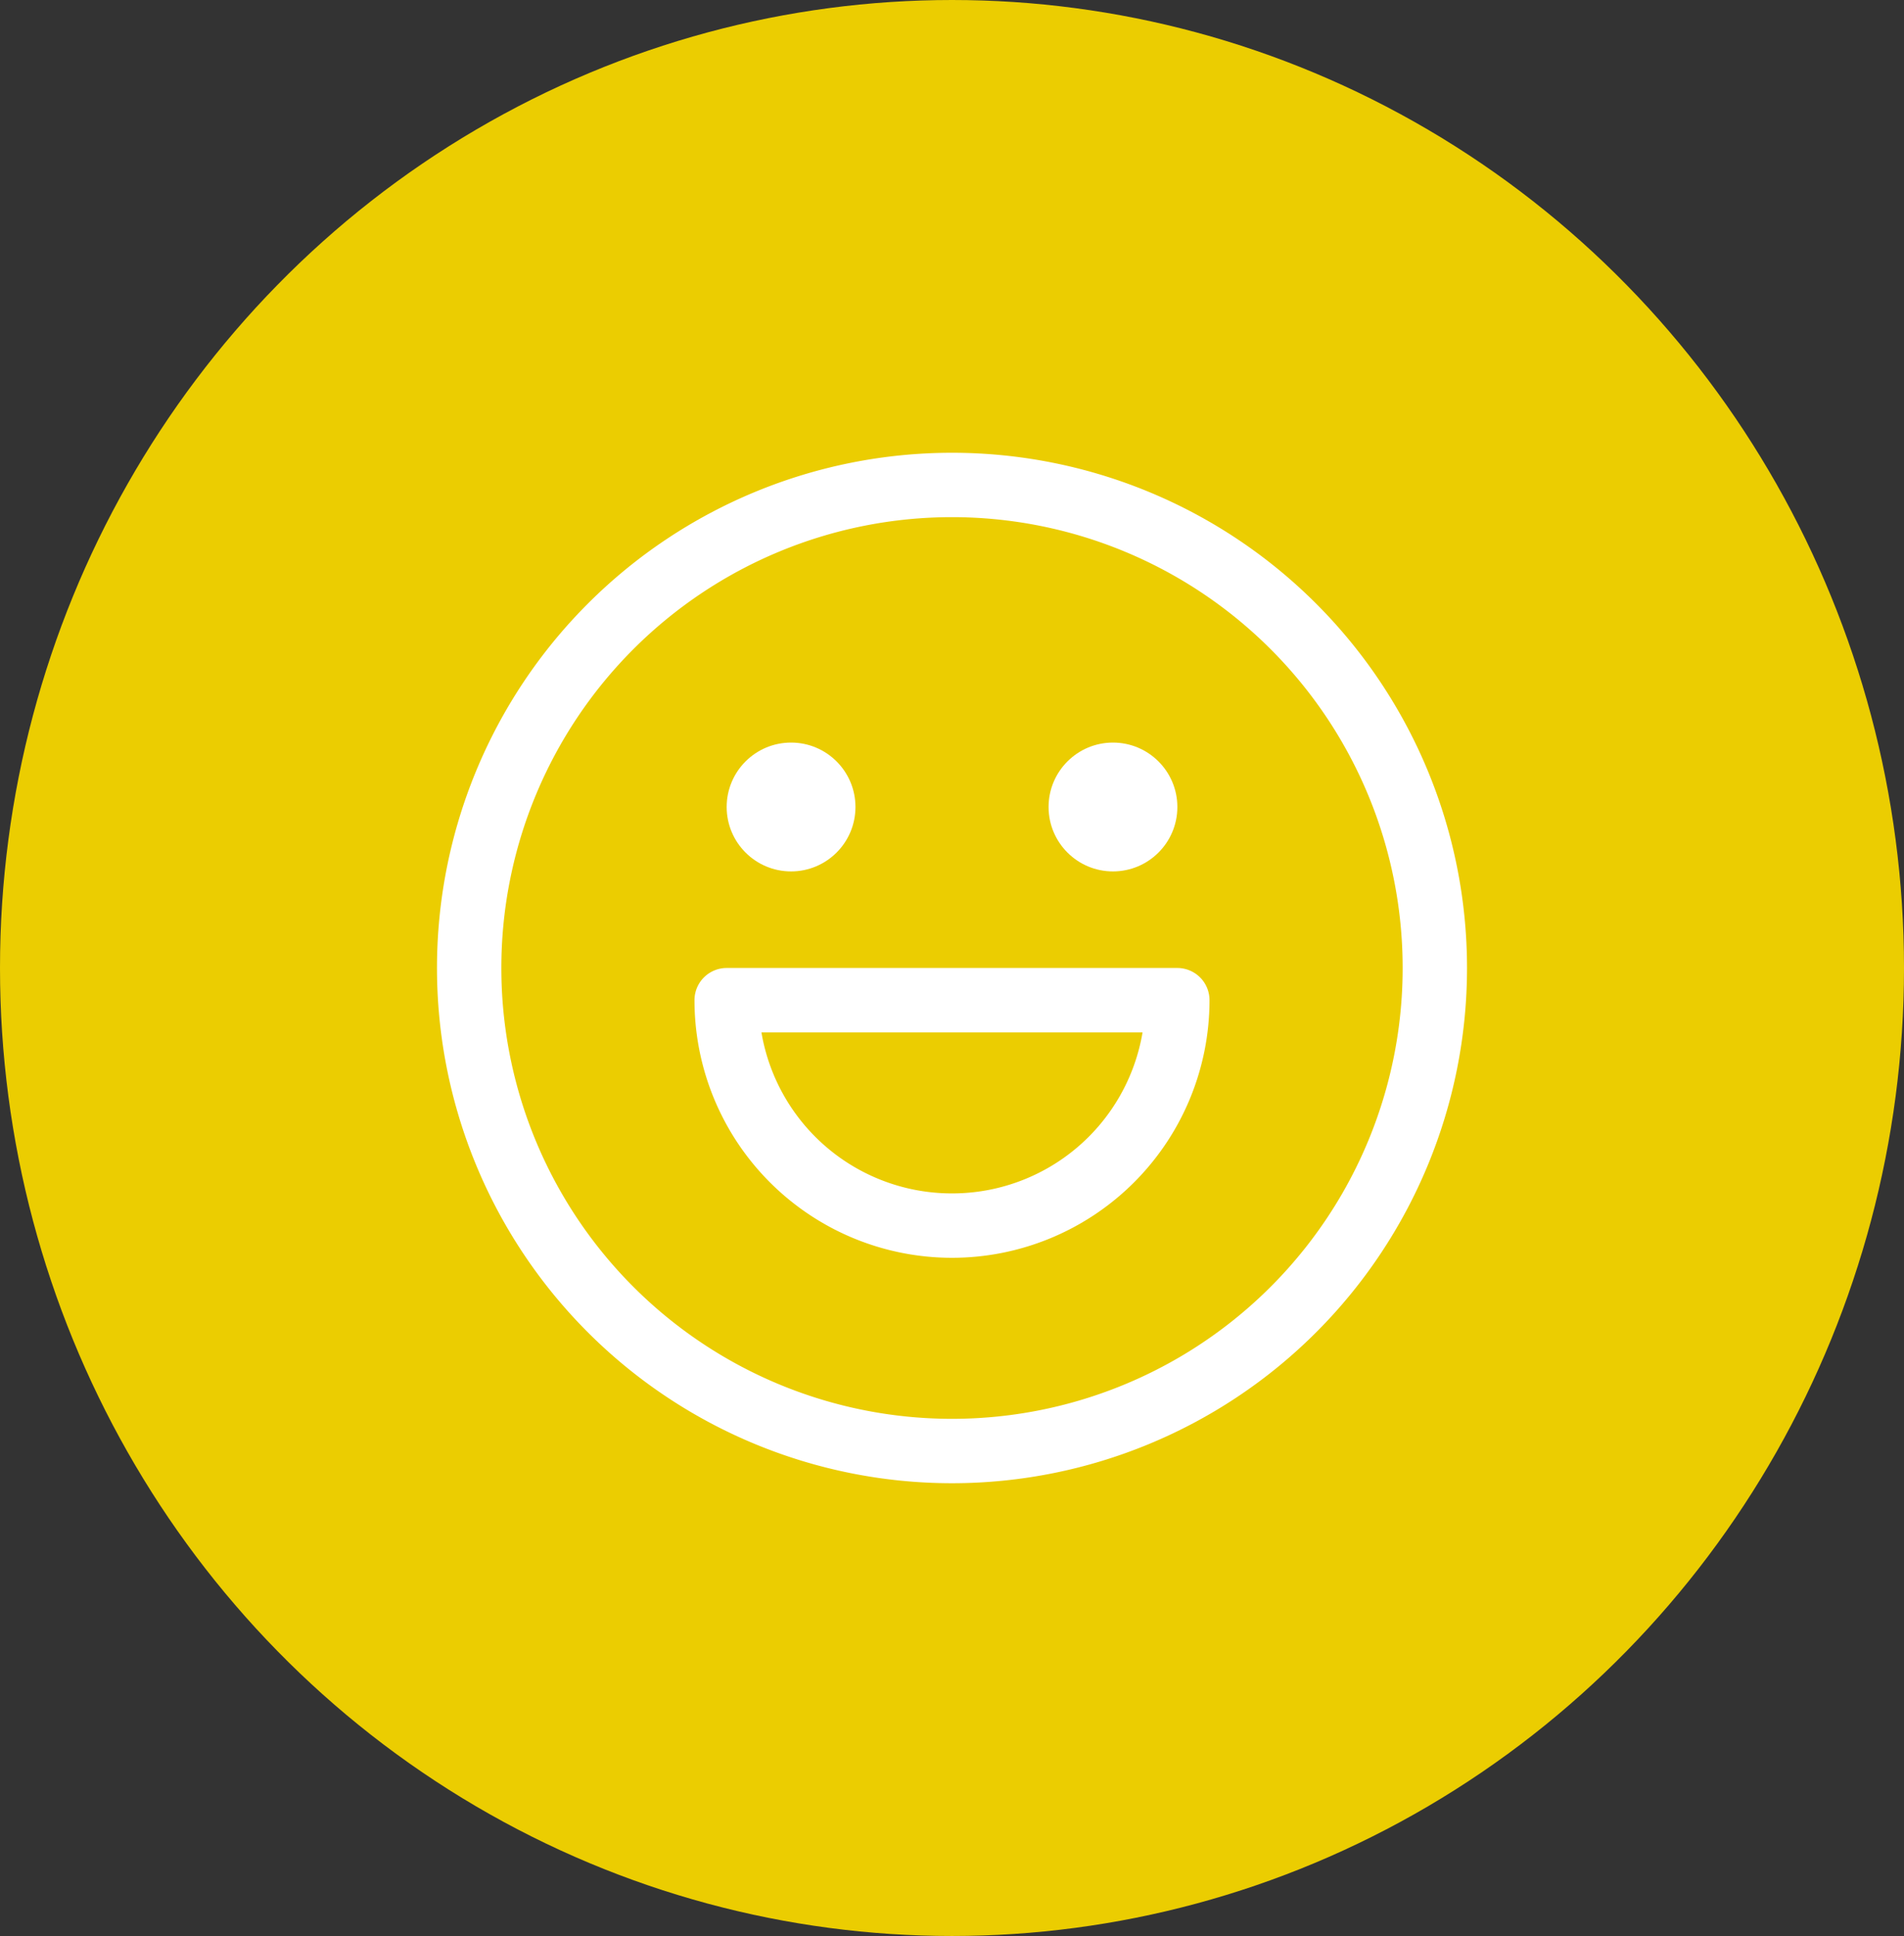
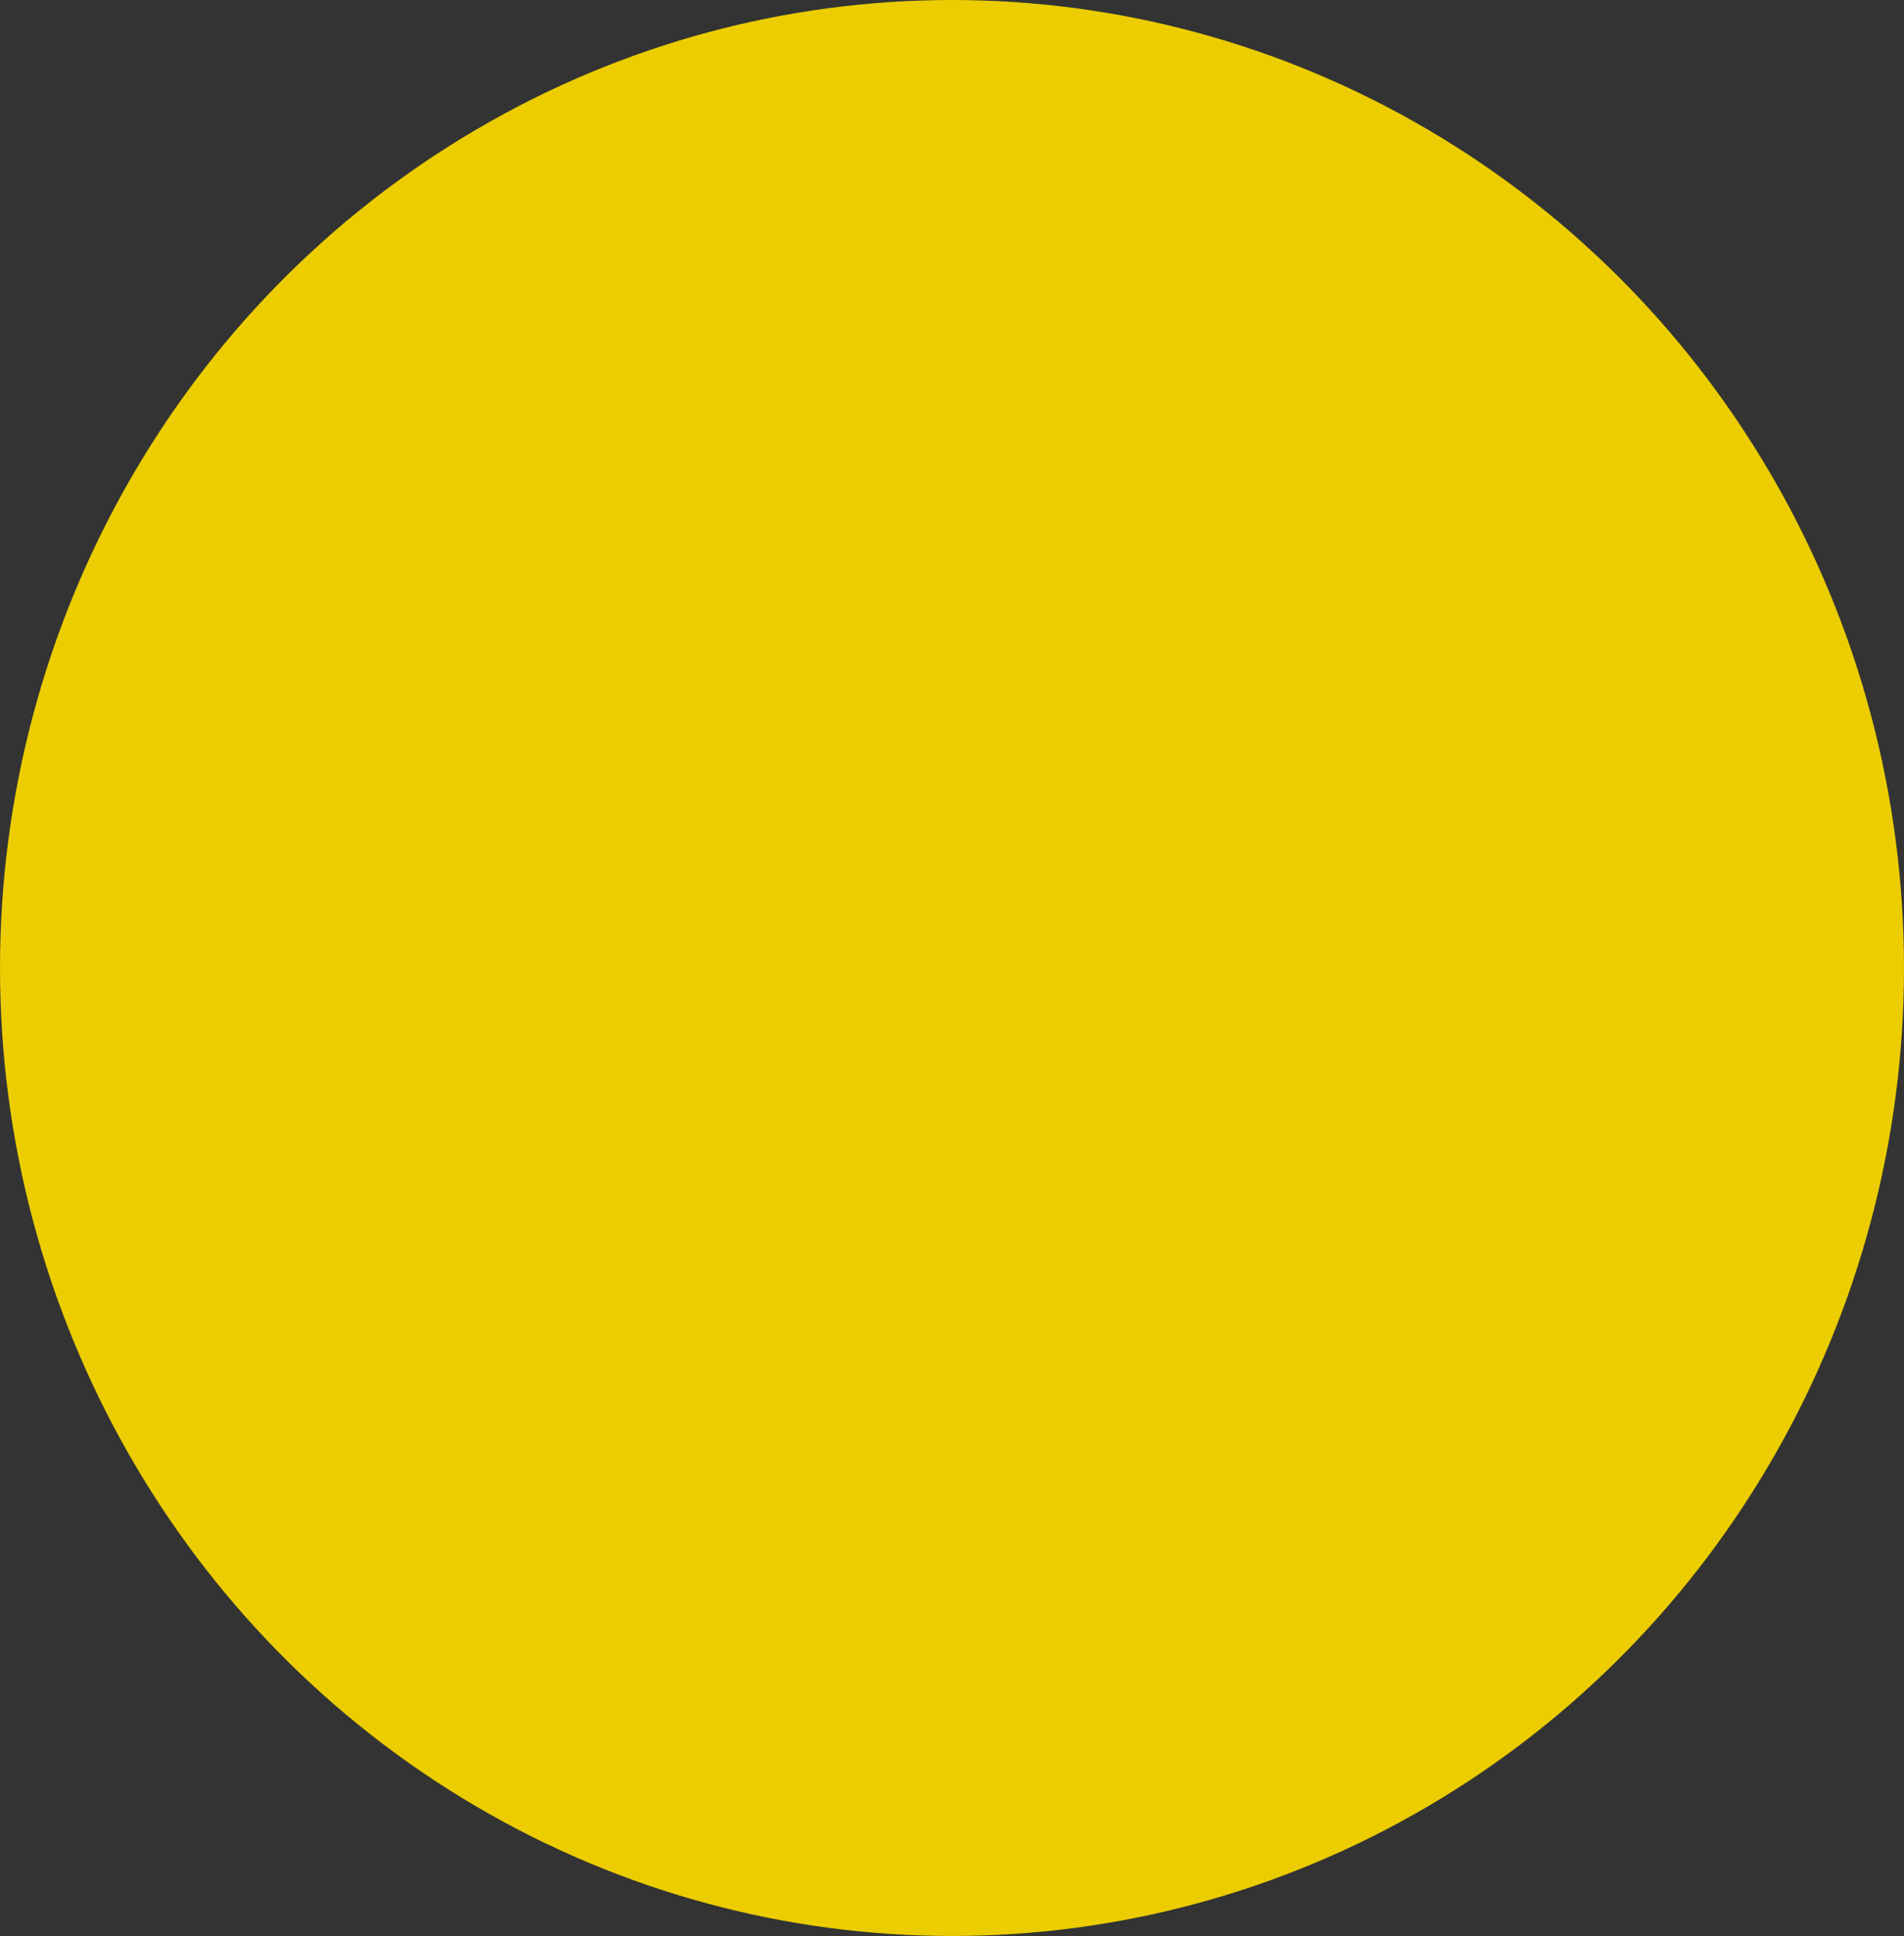
<svg xmlns="http://www.w3.org/2000/svg" width="61" height="62" viewBox="0 0 61 62">
  <rect x="0" y="0" width="61" height="62" fill="#333333" stroke="none" />
  <defs>
    <clipPath id="clip-path">
-       <rect id="Rectangle_2632" data-name="Rectangle 2632" width="33" height="34" transform="translate(1697 1428)" fill="#fff" stroke="#707070" stroke-width="1" />
-     </clipPath>
+       </clipPath>
  </defs>
  <g id="aqi-2" transform="translate(-1683 -1414)">
    <ellipse id="Ellipse_175" data-name="Ellipse 175" cx="30.5" cy="31" rx="30.5" ry="31" transform="translate(1683 1414)" fill="#ebcd01" />
    <g id="Mask_Group_349" data-name="Mask Group 349" clip-path="url(#clip-path)">
      <g id="_2" data-name="2" transform="translate(1672.25 1428.5)">
        <g id="Group_4522" data-name="Group 4522">
          <g id="Group_4521" data-name="Group 4521">
-             <path id="Path_12539" data-name="Path 12539" d="M48.469,16.5H34.031A1.031,1.031,0,0,0,33,17.531a8.25,8.25,0,0,0,16.5,0A1.031,1.031,0,0,0,48.469,16.5ZM41.25,23.719a6.187,6.187,0,0,1-6.105-5.156h12.21A6.187,6.187,0,0,1,41.25,23.719Z" fill="#fff" />
-             <path id="Path_12540" data-name="Path 12540" d="M41.25,0a16.5,16.5,0,1,0,16.5,16.5A16.5,16.5,0,0,0,41.25,0Zm0,30.938A14.438,14.438,0,1,1,55.688,16.5,14.437,14.437,0,0,1,41.25,30.938Z" fill="#fff" />
-             <circle id="Ellipse_243" data-name="Ellipse 243" cx="2.063" cy="2.063" r="2.063" transform="translate(34.031 9.281)" fill="#fff" />
            <circle id="Ellipse_244" data-name="Ellipse 244" cx="2.063" cy="2.063" r="2.063" transform="translate(44.344 9.281)" fill="#fff" />
          </g>
        </g>
      </g>
    </g>
  </g>
</svg>